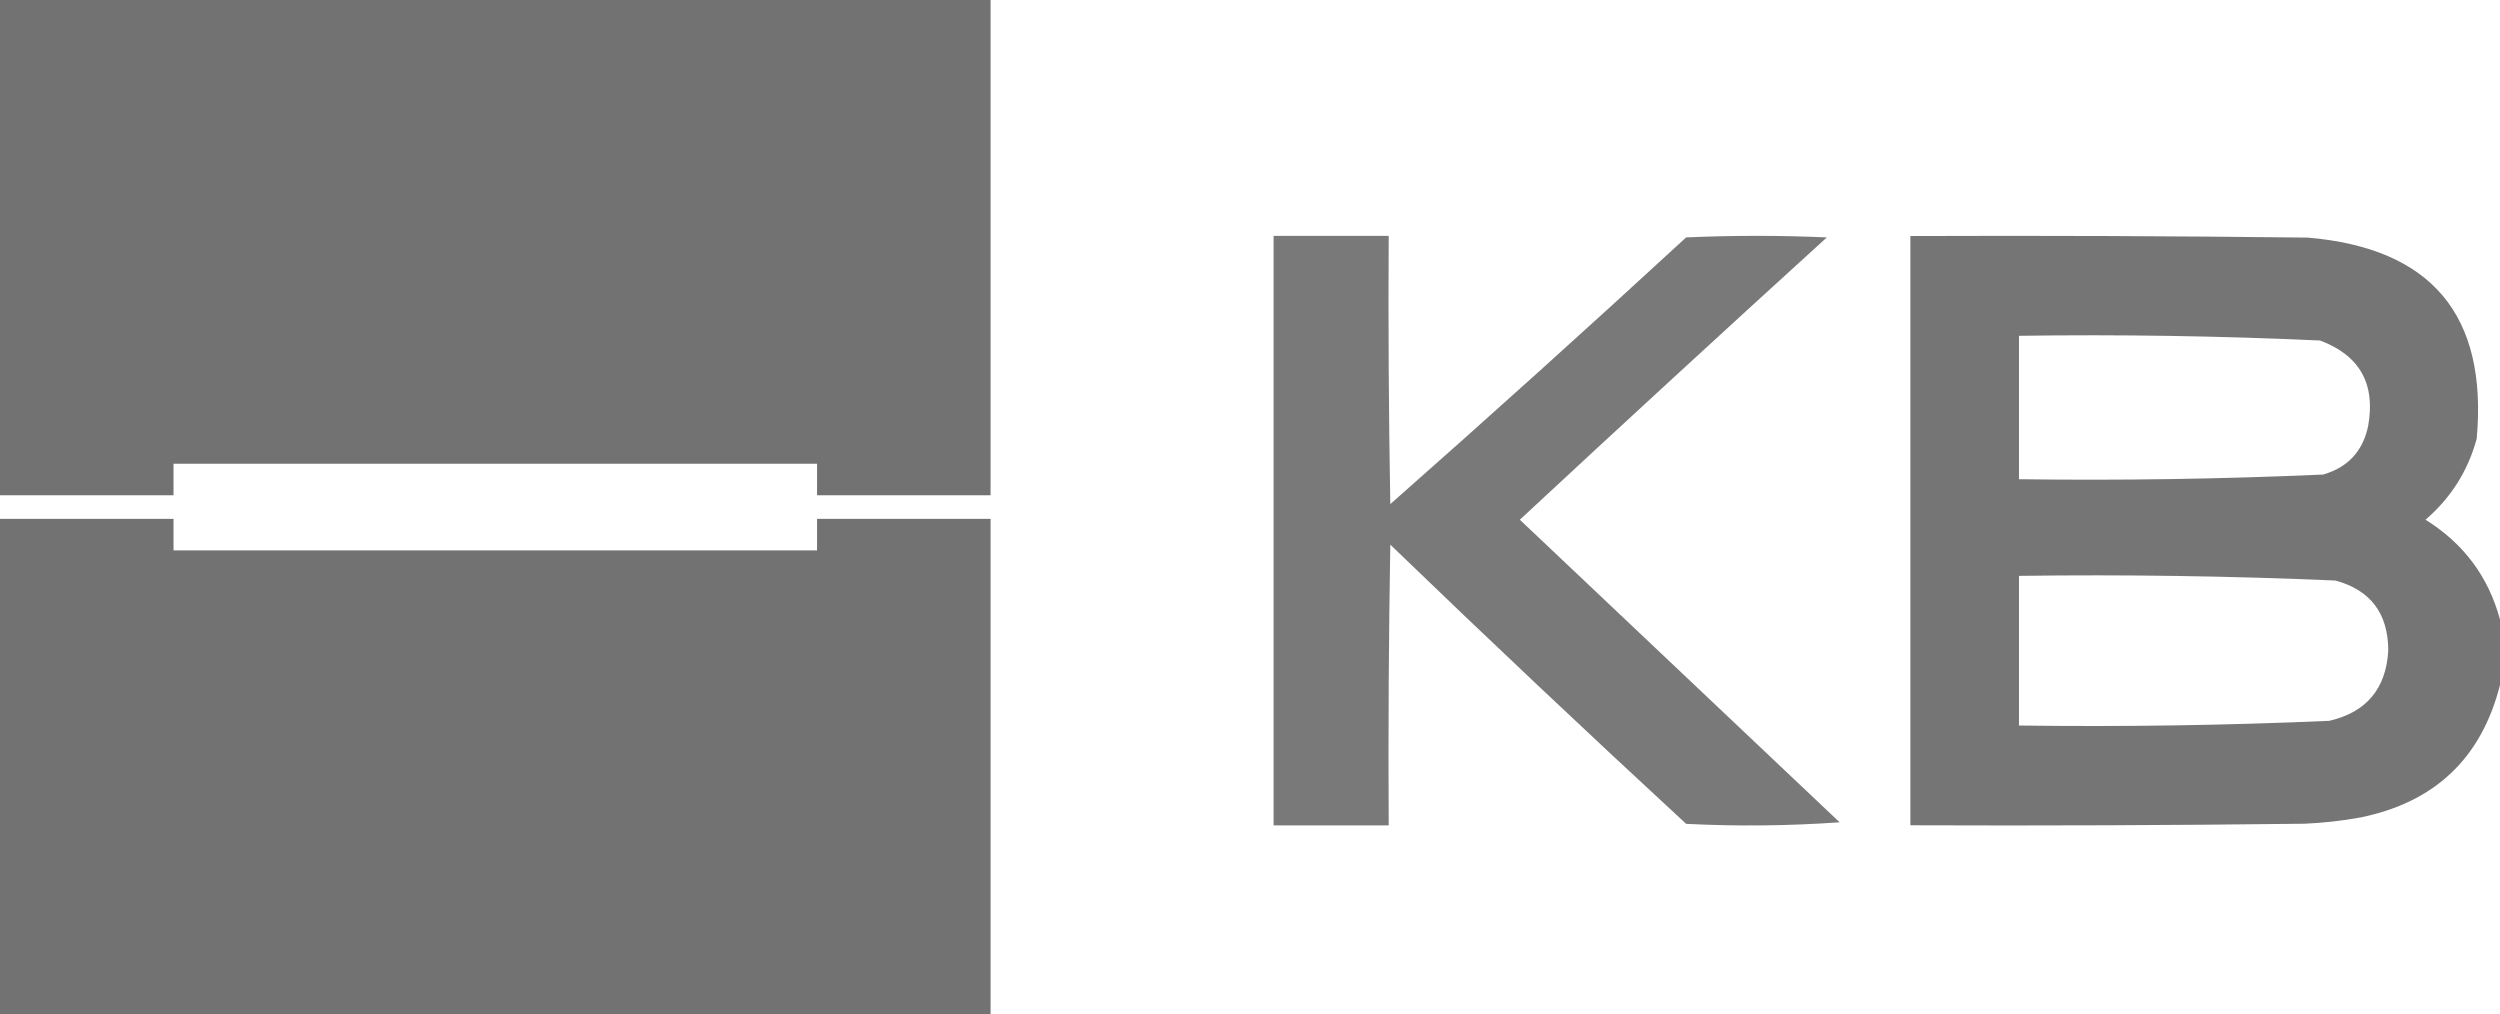
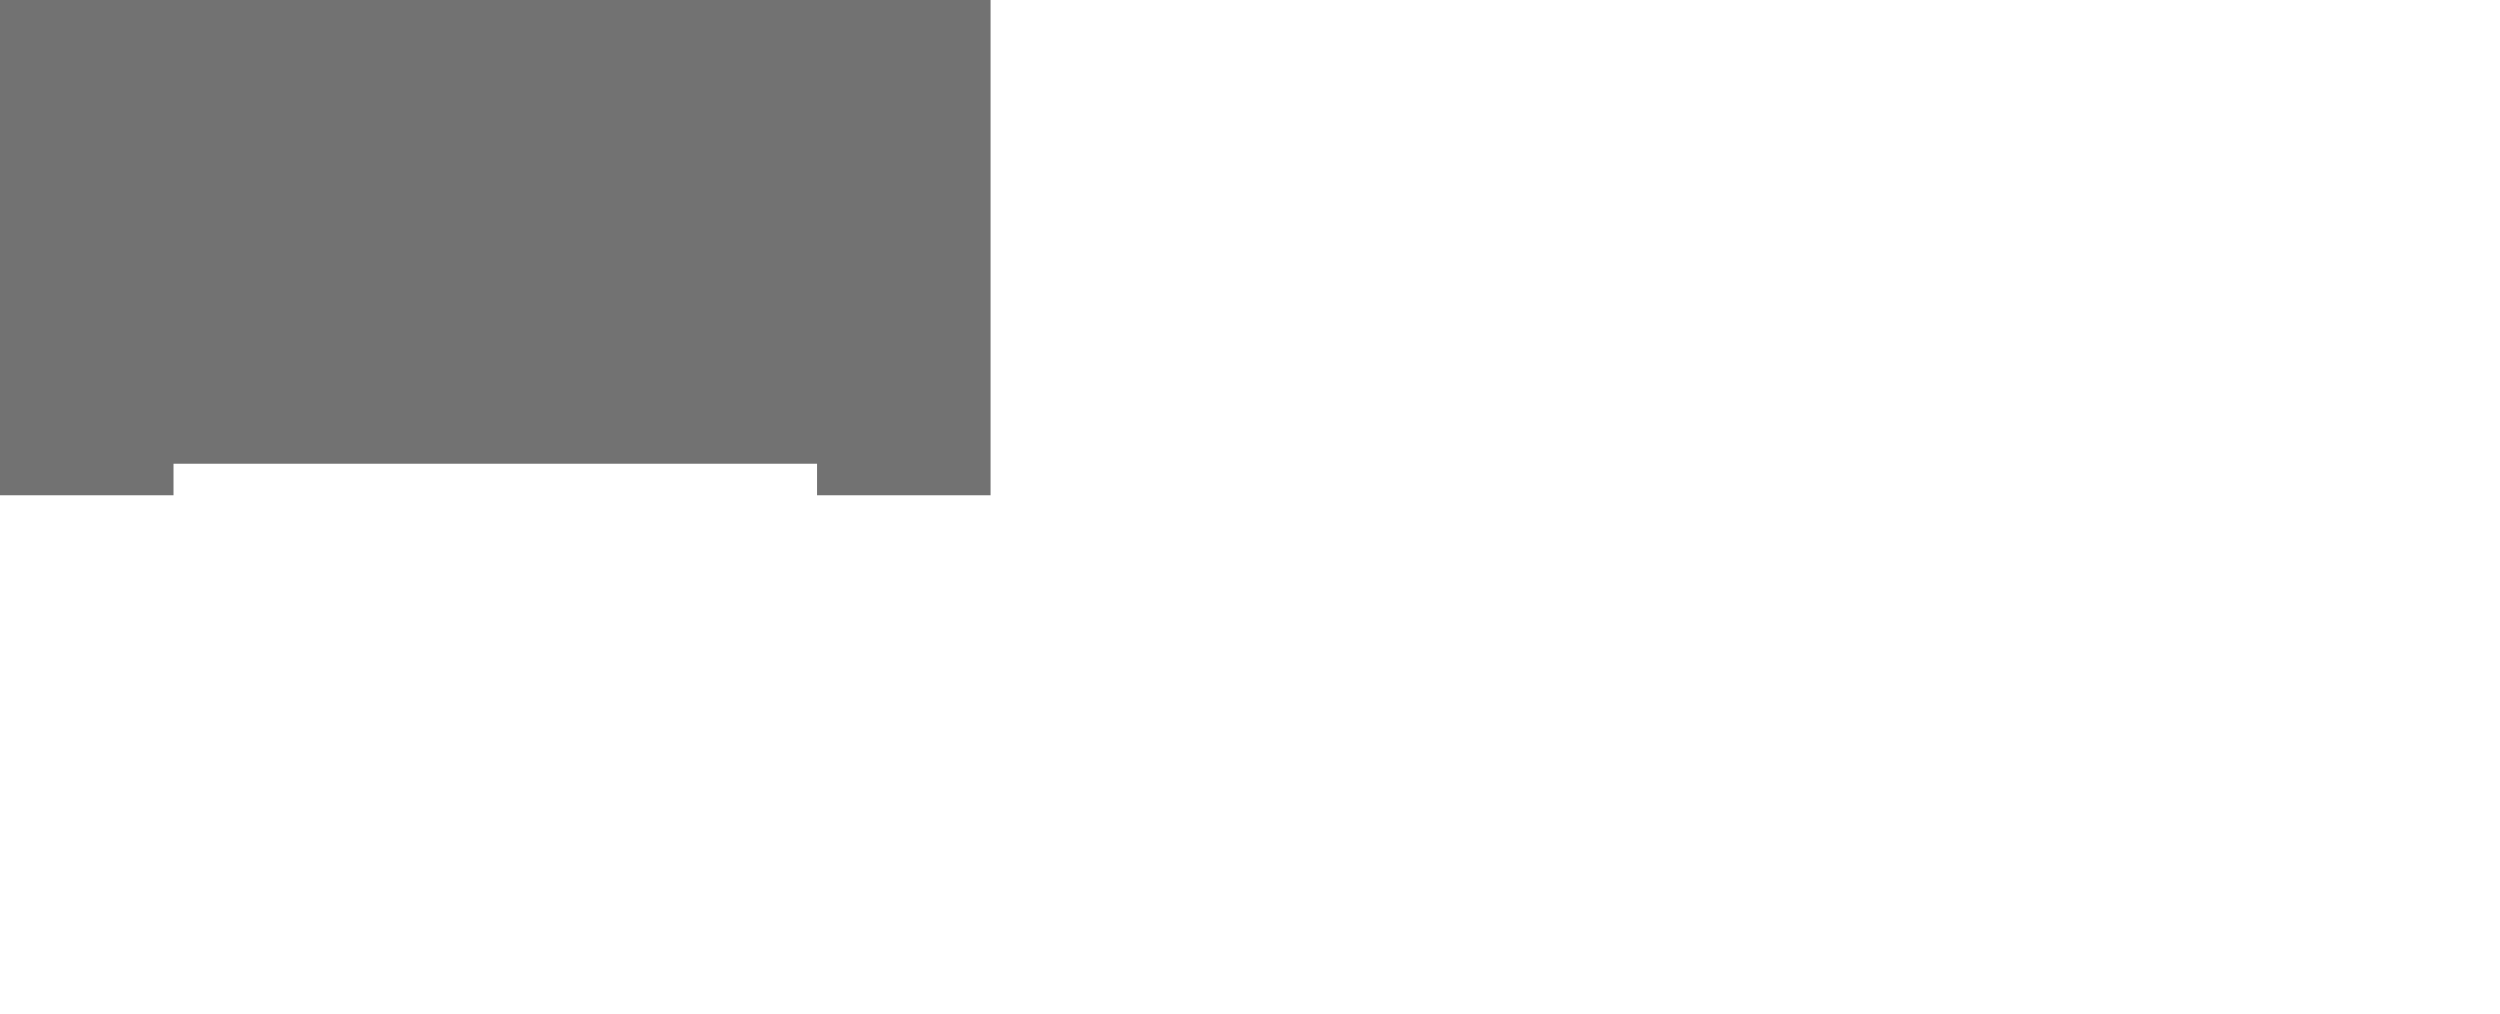
<svg xmlns="http://www.w3.org/2000/svg" width="106px" height="43px" viewBox="0 0 106 43" version="1.1">
  <title>Group 2</title>
  <g id="Page-1" stroke="none" stroke-width="1" fill="none" fill-rule="evenodd">
    <g id="4-copy-6" transform="translate(-1978, -334)" fill="#727272">
      <g id="Group-2" transform="translate(1978, 334)">
        <path d="M0,0 C14,0 28,0 42,0 C42,7 42,14 42,21 C39.548,21 37.095,21 34.643,21 C34.643,20.554 34.643,20.108 34.643,19.662 C25.548,19.662 16.452,19.662 7.357,19.662 C7.357,20.108 7.357,20.554 7.357,21 C4.904,21 2.452,21 0,21 C0,14 0,7 0,0 Z" id="Path" />
-         <path d="M54,10 C55.627,10 57.254,10 58.881,10 C58.859,13.792 58.881,17.583 58.949,21.374 C63.169,17.651 67.349,13.882 71.492,10.066 C73.48,9.978 75.469,9.978 77.458,10.066 C73.095,14.035 68.756,18.025 64.441,22.036 C68.957,26.309 73.477,30.585 78,34.865 C75.832,35.019 73.662,35.041 71.492,34.931 C67.27,31.033 63.089,27.088 58.949,23.094 C58.881,27.061 58.859,31.029 58.881,34.997 C57.254,34.997 55.627,34.997 54,34.997 C54,26.665 54,18.332 54,10 Z" id="Path" opacity="0.953" />
-         <path d="M106,26.267 C106,27.193 106,28.118 106,29.043 C105.214,32.145 103.24,34.018 100.079,34.661 C99.296,34.803 98.507,34.891 97.711,34.926 C92.141,34.992 86.57,35.014 81,34.992 C81,26.664 81,18.336 81,10.008 C86.614,9.986 92.228,10.008 97.842,10.074 C103.092,10.517 105.482,13.36 105.013,18.6 C104.641,19.967 103.917,21.112 102.842,22.037 C104.455,23.039 105.507,24.449 106,26.267 Z M85.605,14.238 C89.865,14.177 94.119,14.243 98.368,14.437 C100.053,15.066 100.733,16.278 100.408,18.072 C100.18,19.138 99.544,19.821 98.5,20.121 C94.206,20.311 89.907,20.377 85.605,20.319 C85.605,18.292 85.605,16.265 85.605,14.238 Z M85.605,24.417 C90.084,24.356 94.557,24.422 99.026,24.615 C100.515,25.023 101.26,26.015 101.263,27.589 C101.167,29.206 100.333,30.198 98.763,30.563 C94.381,30.755 89.995,30.821 85.605,30.762 C85.605,28.647 85.605,26.532 85.605,24.417 Z" id="Shape" opacity="0.973" />
-         <path d="M0,22 C2.452,22 4.904,22 7.357,22 C7.357,22.446 7.357,22.892 7.357,23.338 C16.452,23.338 25.548,23.338 34.643,23.338 C34.643,22.892 34.643,22.446 34.643,22 C37.095,22 39.548,22 42,22 C42,29 42,36 42,43 C28,43 14,43 0,43 C0,36 0,29 0,22 Z" id="Path" opacity="0.998" />
      </g>
    </g>
  </g>
</svg>